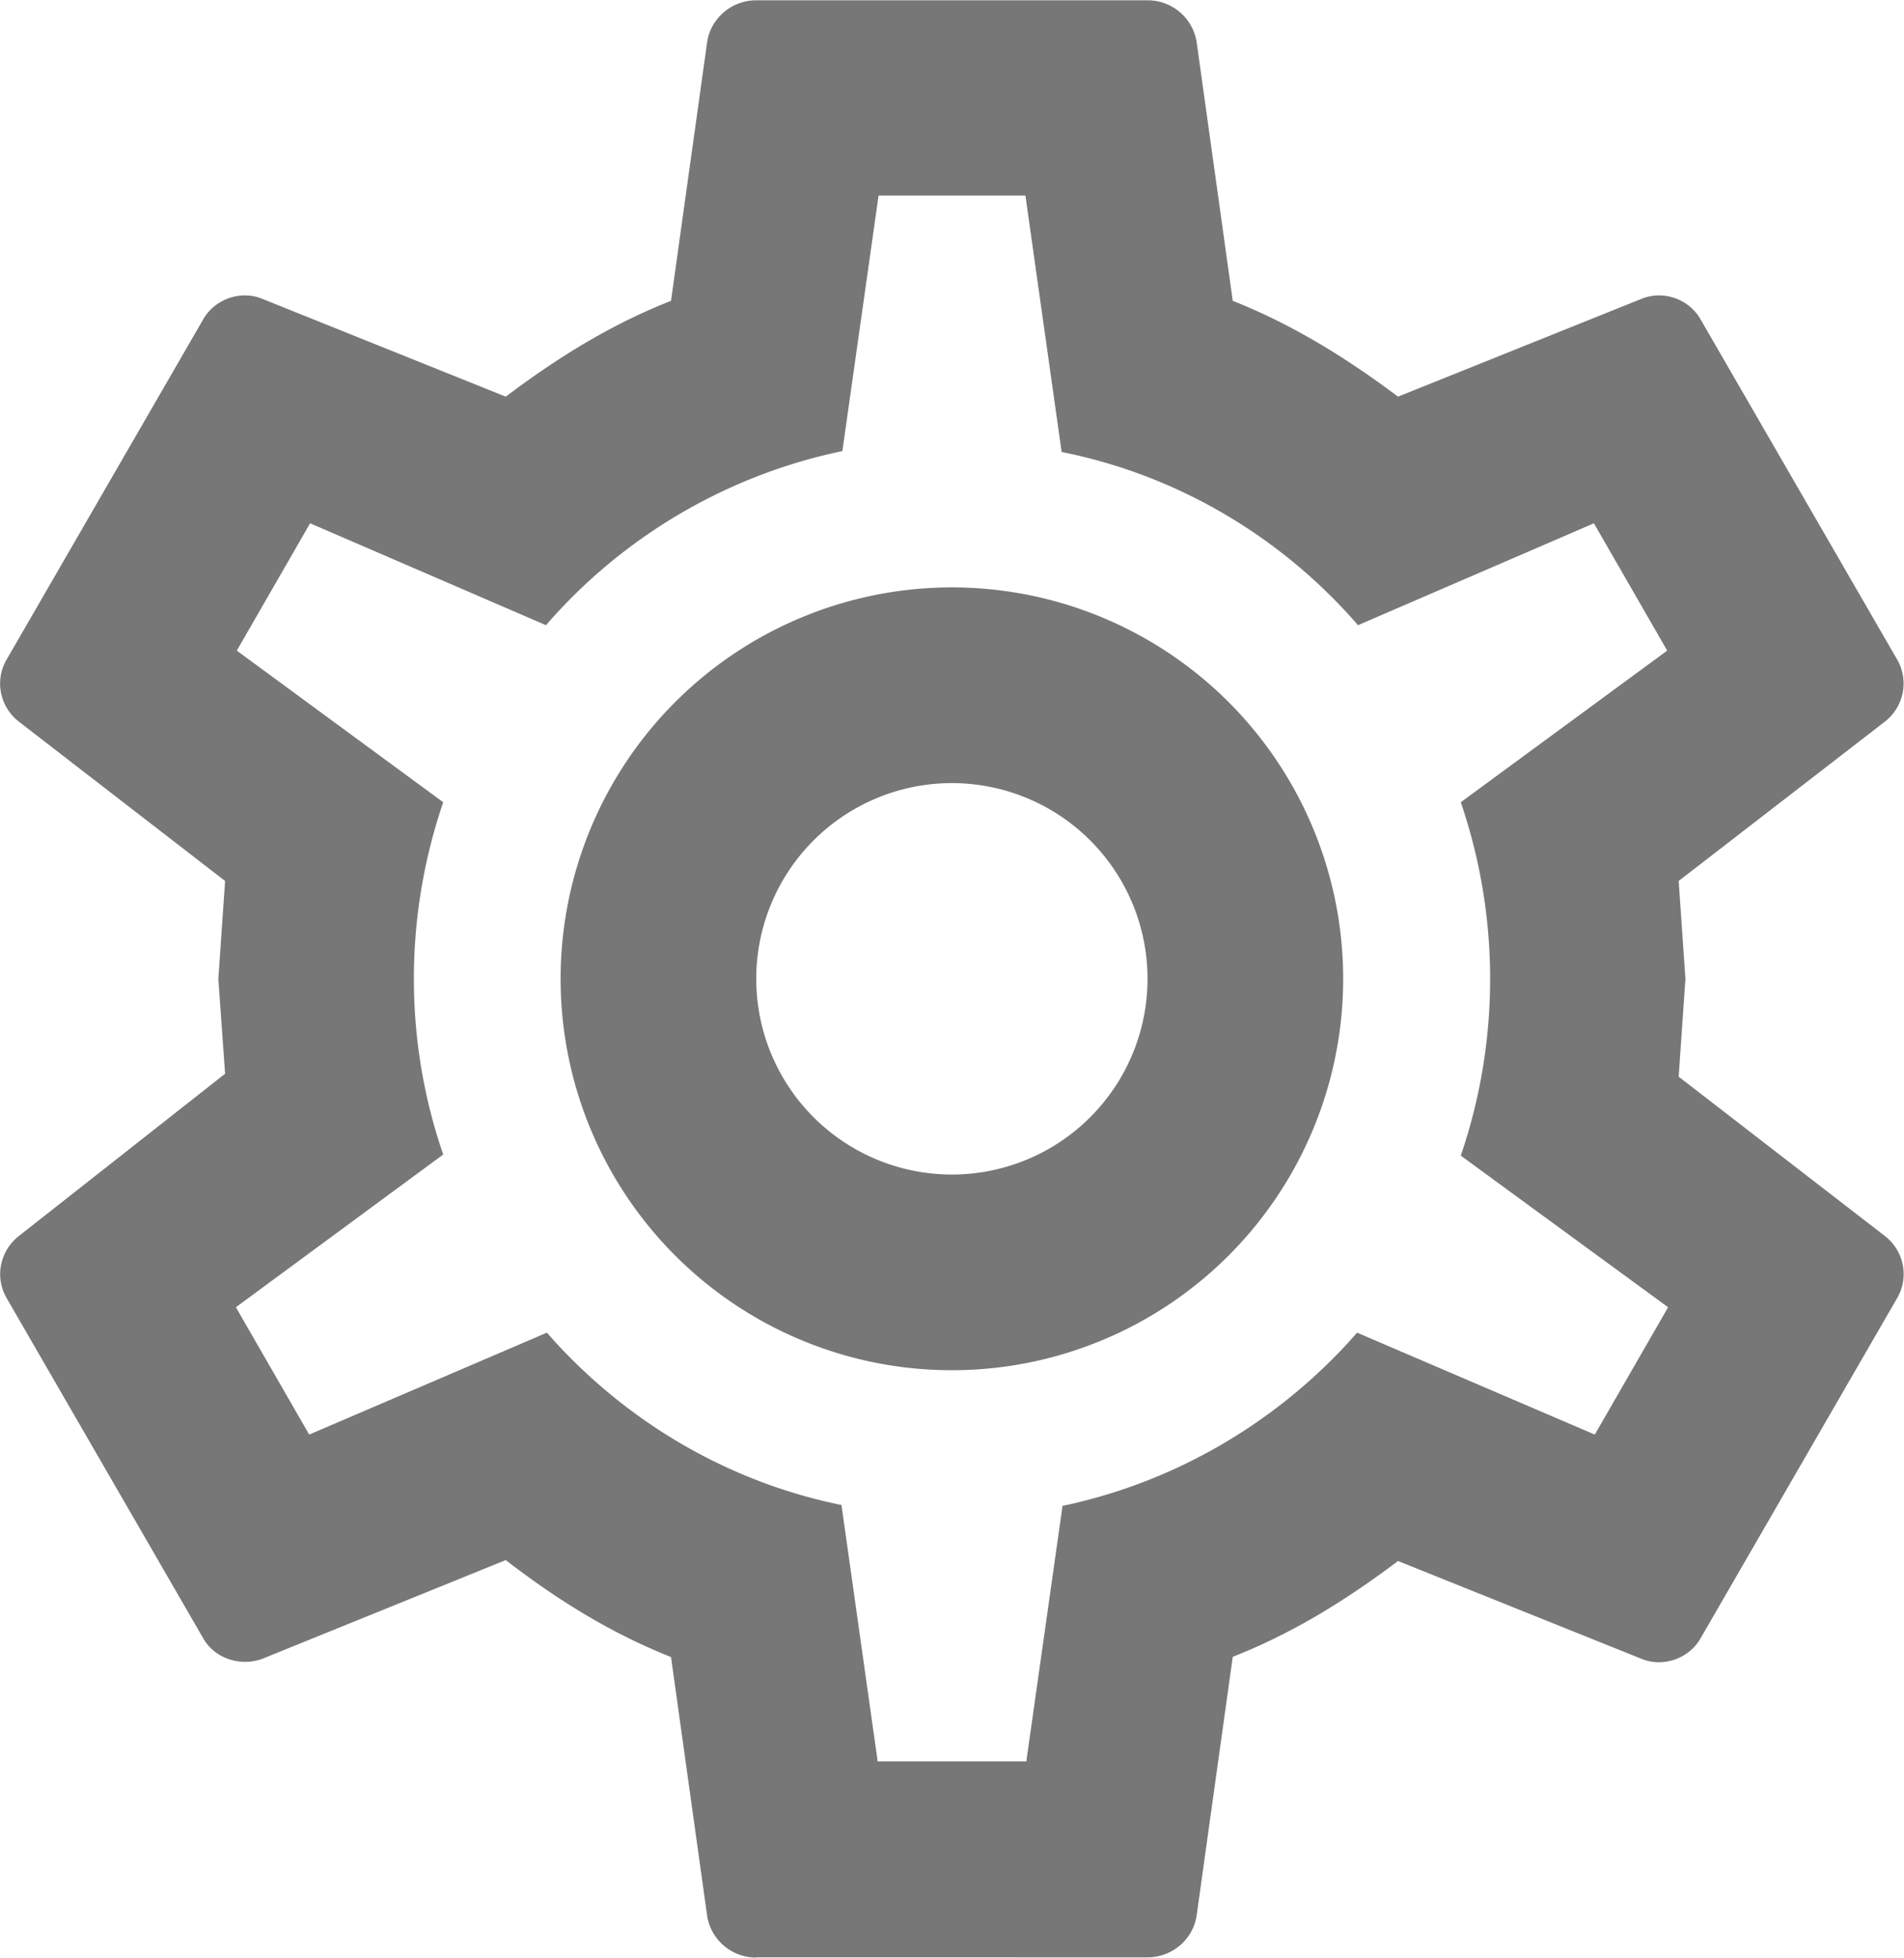
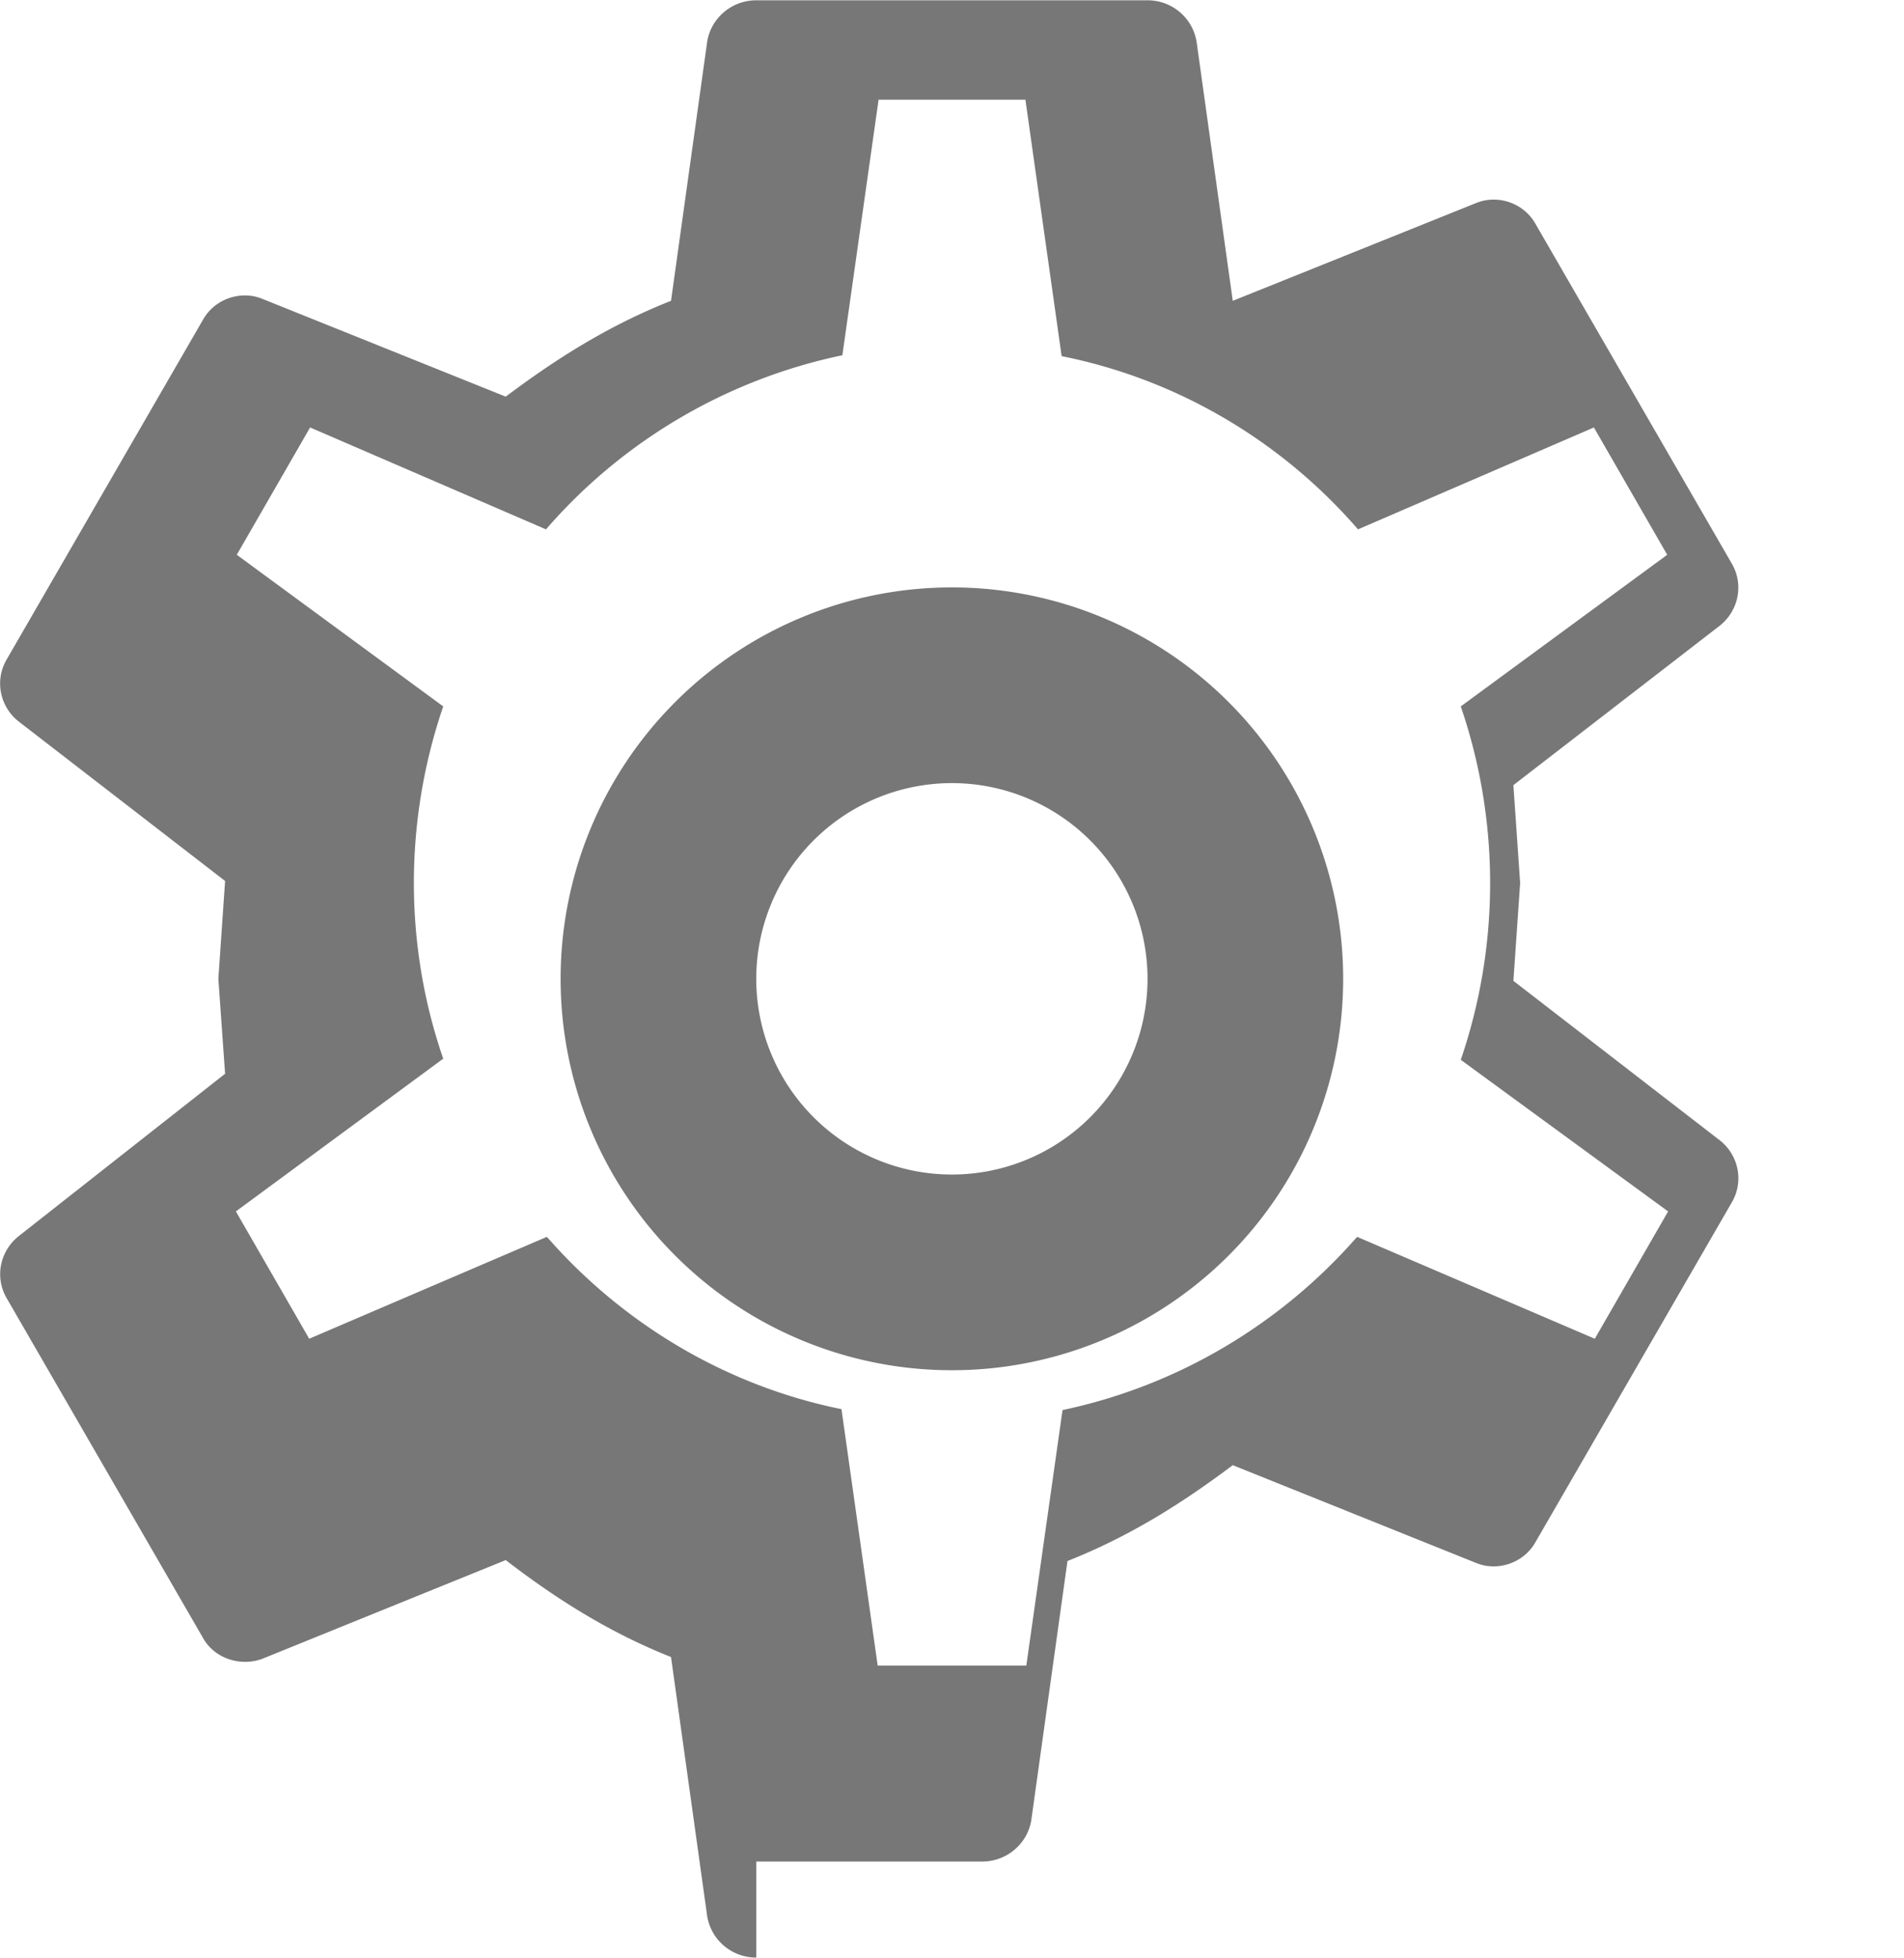
<svg xmlns="http://www.w3.org/2000/svg" xmlns:ns1="http://www.inkscape.org/namespaces/inkscape" xmlns:ns2="http://sodipodi.sourceforge.net/DTD/sodipodi-0.dtd" width="32" height="32.89" viewBox="0 0 8.467 8.702" version="1.1" id="svg8" ns1:version="1.3.2 (1:1.3.2+202311252150+091e20ef0f)" ns2:docname="settings.svg">
  <defs id="defs2" />
  <ns2:namedview id="base" pagecolor="#ffffff" bordercolor="#666666" borderopacity="1.0" ns1:pageopacity="0.0" ns1:pageshadow="2" ns1:zoom="1" ns1:cx="10.5" ns1:cy="10" ns1:document-units="px" ns1:current-layer="layer1" showgrid="false" units="px" ns1:window-width="2190" ns1:window-height="1404" ns1:window-x="1463" ns1:window-y="16" ns1:window-maximized="0" ns1:showpageshadow="true" ns1:pagecheckerboard="0" ns1:deskcolor="#d6d6d6" showborder="true" />
  <g ns1:label="Layer 1" ns1:groupmode="layer" id="layer1" transform="translate(-90.102,-148.431)">
    <title id="title1">cog</title>
    <title id="title1-9">cog-outline</title>
-     <path d="m 94.335,151.042 a 1.74,1.74 0 0 1 1.74,1.74 1.74,1.74 0 0 1 -1.74,1.74 1.74,1.74 0 0 1 -1.74,-1.74 1.74,1.74 0 0 1 1.74,-1.74 m 0,0.87 a 0.87,0.87 0 0 0 -0.87,0.87 0.87,0.87 0 0 0 0.87,0.87 0.87,0.87 0 0 0 0.87,-0.87 0.87,0.87 0 0 0 -0.87,-0.87 m -0.87,5.221 c -0.109,0 -0.2,-0.078 -0.218,-0.183 l -0.161,-1.153 c -0.274,-0.109 -0.509,-0.257 -0.735,-0.431 l -1.083,0.439 c -0.096,0.035 -0.213,0 -0.265,-0.096 l -0.87,-1.505 c -0.057,-0.096 -0.03,-0.213 0.052,-0.278 l 0.918,-0.722 -0.03,-0.422 0.03,-0.435 -0.918,-0.709 c -0.083,-0.065 -0.109,-0.183 -0.052,-0.278 l 0.87,-1.505 c 0.052,-0.096 0.17,-0.135 0.265,-0.096 l 1.083,0.435 c 0.226,-0.17 0.461,-0.318 0.735,-0.426 l 0.161,-1.153 c 0.017,-0.104 0.109,-0.183 0.218,-0.183 h 1.74 c 0.109,0 0.2,0.078 0.218,0.183 l 0.161,1.153 c 0.274,0.109 0.509,0.257 0.735,0.426 l 1.083,-0.435 c 0.096,-0.039 0.213,0 0.265,0.096 l 0.87,1.505 c 0.057,0.096 0.03,0.213 -0.052,0.278 l -0.918,0.709 0.03,0.435 -0.03,0.435 0.918,0.709 c 0.083,0.065 0.109,0.183 0.052,0.278 l -0.87,1.505 c -0.052,0.096 -0.17,0.135 -0.265,0.096 l -1.083,-0.435 c -0.226,0.17 -0.461,0.318 -0.735,0.426 l -0.161,1.153 c -0.017,0.104 -0.109,0.183 -0.218,0.183 H 93.465 m 0.544,-7.832 -0.161,1.136 c -0.522,0.109 -0.983,0.387 -1.318,0.774 l -1.049,-0.453 -0.326,0.566 0.918,0.674 c -0.174,0.509 -0.174,1.062 0,1.566 l -0.922,0.679 0.326,0.566 1.057,-0.453 c 0.335,0.383 0.792,0.661 1.31,0.766 l 0.161,1.14 h 0.661 l 0.161,-1.136 c 0.518,-0.109 0.975,-0.387 1.31,-0.77 l 1.057,0.453 0.326,-0.566 -0.922,-0.674 c 0.174,-0.509 0.174,-1.062 0,-1.571 l 0.918,-0.674 -0.326,-0.566 -1.049,0.453 c -0.335,-0.387 -0.796,-0.666 -1.318,-0.77 l -0.161,-1.14 z" id="path1-1" style="fill:#777777;fill-opacity:1;stroke-width:0.435" />
+     <path d="m 94.335,151.042 a 1.74,1.74 0 0 1 1.74,1.74 1.74,1.74 0 0 1 -1.74,1.74 1.74,1.74 0 0 1 -1.74,-1.74 1.74,1.74 0 0 1 1.74,-1.74 m 0,0.87 a 0.87,0.87 0 0 0 -0.87,0.87 0.87,0.87 0 0 0 0.87,0.87 0.87,0.87 0 0 0 0.87,-0.87 0.87,0.87 0 0 0 -0.87,-0.87 m -0.87,5.221 c -0.109,0 -0.2,-0.078 -0.218,-0.183 l -0.161,-1.153 c -0.274,-0.109 -0.509,-0.257 -0.735,-0.431 l -1.083,0.439 c -0.096,0.035 -0.213,0 -0.265,-0.096 l -0.87,-1.505 c -0.057,-0.096 -0.03,-0.213 0.052,-0.278 l 0.918,-0.722 -0.03,-0.422 0.03,-0.435 -0.918,-0.709 c -0.083,-0.065 -0.109,-0.183 -0.052,-0.278 l 0.87,-1.505 c 0.052,-0.096 0.17,-0.135 0.265,-0.096 l 1.083,0.435 c 0.226,-0.17 0.461,-0.318 0.735,-0.426 l 0.161,-1.153 c 0.017,-0.104 0.109,-0.183 0.218,-0.183 h 1.74 c 0.109,0 0.2,0.078 0.218,0.183 l 0.161,1.153 l 1.083,-0.435 c 0.096,-0.039 0.213,0 0.265,0.096 l 0.87,1.505 c 0.057,0.096 0.03,0.213 -0.052,0.278 l -0.918,0.709 0.03,0.435 -0.03,0.435 0.918,0.709 c 0.083,0.065 0.109,0.183 0.052,0.278 l -0.87,1.505 c -0.052,0.096 -0.17,0.135 -0.265,0.096 l -1.083,-0.435 c -0.226,0.17 -0.461,0.318 -0.735,0.426 l -0.161,1.153 c -0.017,0.104 -0.109,0.183 -0.218,0.183 H 93.465 m 0.544,-7.832 -0.161,1.136 c -0.522,0.109 -0.983,0.387 -1.318,0.774 l -1.049,-0.453 -0.326,0.566 0.918,0.674 c -0.174,0.509 -0.174,1.062 0,1.566 l -0.922,0.679 0.326,0.566 1.057,-0.453 c 0.335,0.383 0.792,0.661 1.31,0.766 l 0.161,1.14 h 0.661 l 0.161,-1.136 c 0.518,-0.109 0.975,-0.387 1.31,-0.77 l 1.057,0.453 0.326,-0.566 -0.922,-0.674 c 0.174,-0.509 0.174,-1.062 0,-1.571 l 0.918,-0.674 -0.326,-0.566 -1.049,0.453 c -0.335,-0.387 -0.796,-0.666 -1.318,-0.77 l -0.161,-1.14 z" id="path1-1" style="fill:#777777;fill-opacity:1;stroke-width:0.435" />
  </g>
</svg>